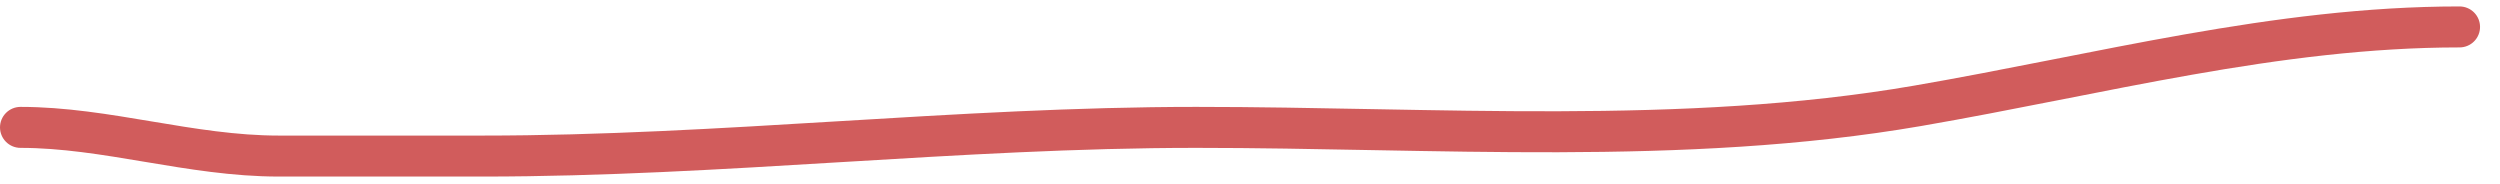
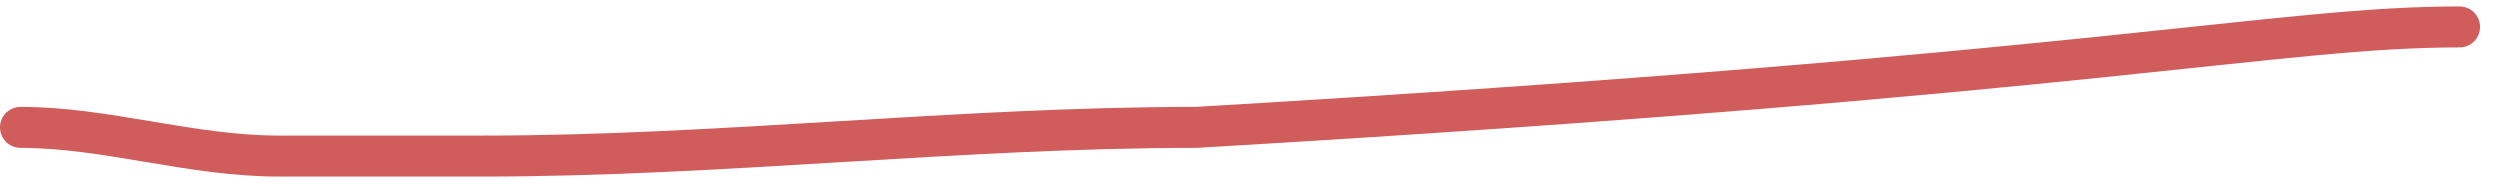
<svg xmlns="http://www.w3.org/2000/svg" width="122" height="9" viewBox="0 0 122 9" fill="none">
-   <path opacity="0.8" d="M1 6.216C5.192 6.216 9.303 7.616 13.603 7.616C16.922 7.616 20.241 7.616 23.561 7.616C35.171 7.616 46.72 6.216 58.374 6.216C69.949 6.216 82.146 7.136 93.576 5.165C102.498 3.627 111.078 1.314 120.026 1.314" stroke="#C53434" stroke-width="2" stroke-linecap="round" />
+   <path opacity="0.8" d="M1 6.216C5.192 6.216 9.303 7.616 13.603 7.616C16.922 7.616 20.241 7.616 23.561 7.616C35.171 7.616 46.72 6.216 58.374 6.216C102.498 3.627 111.078 1.314 120.026 1.314" stroke="#C53434" stroke-width="2" stroke-linecap="round" />
</svg>